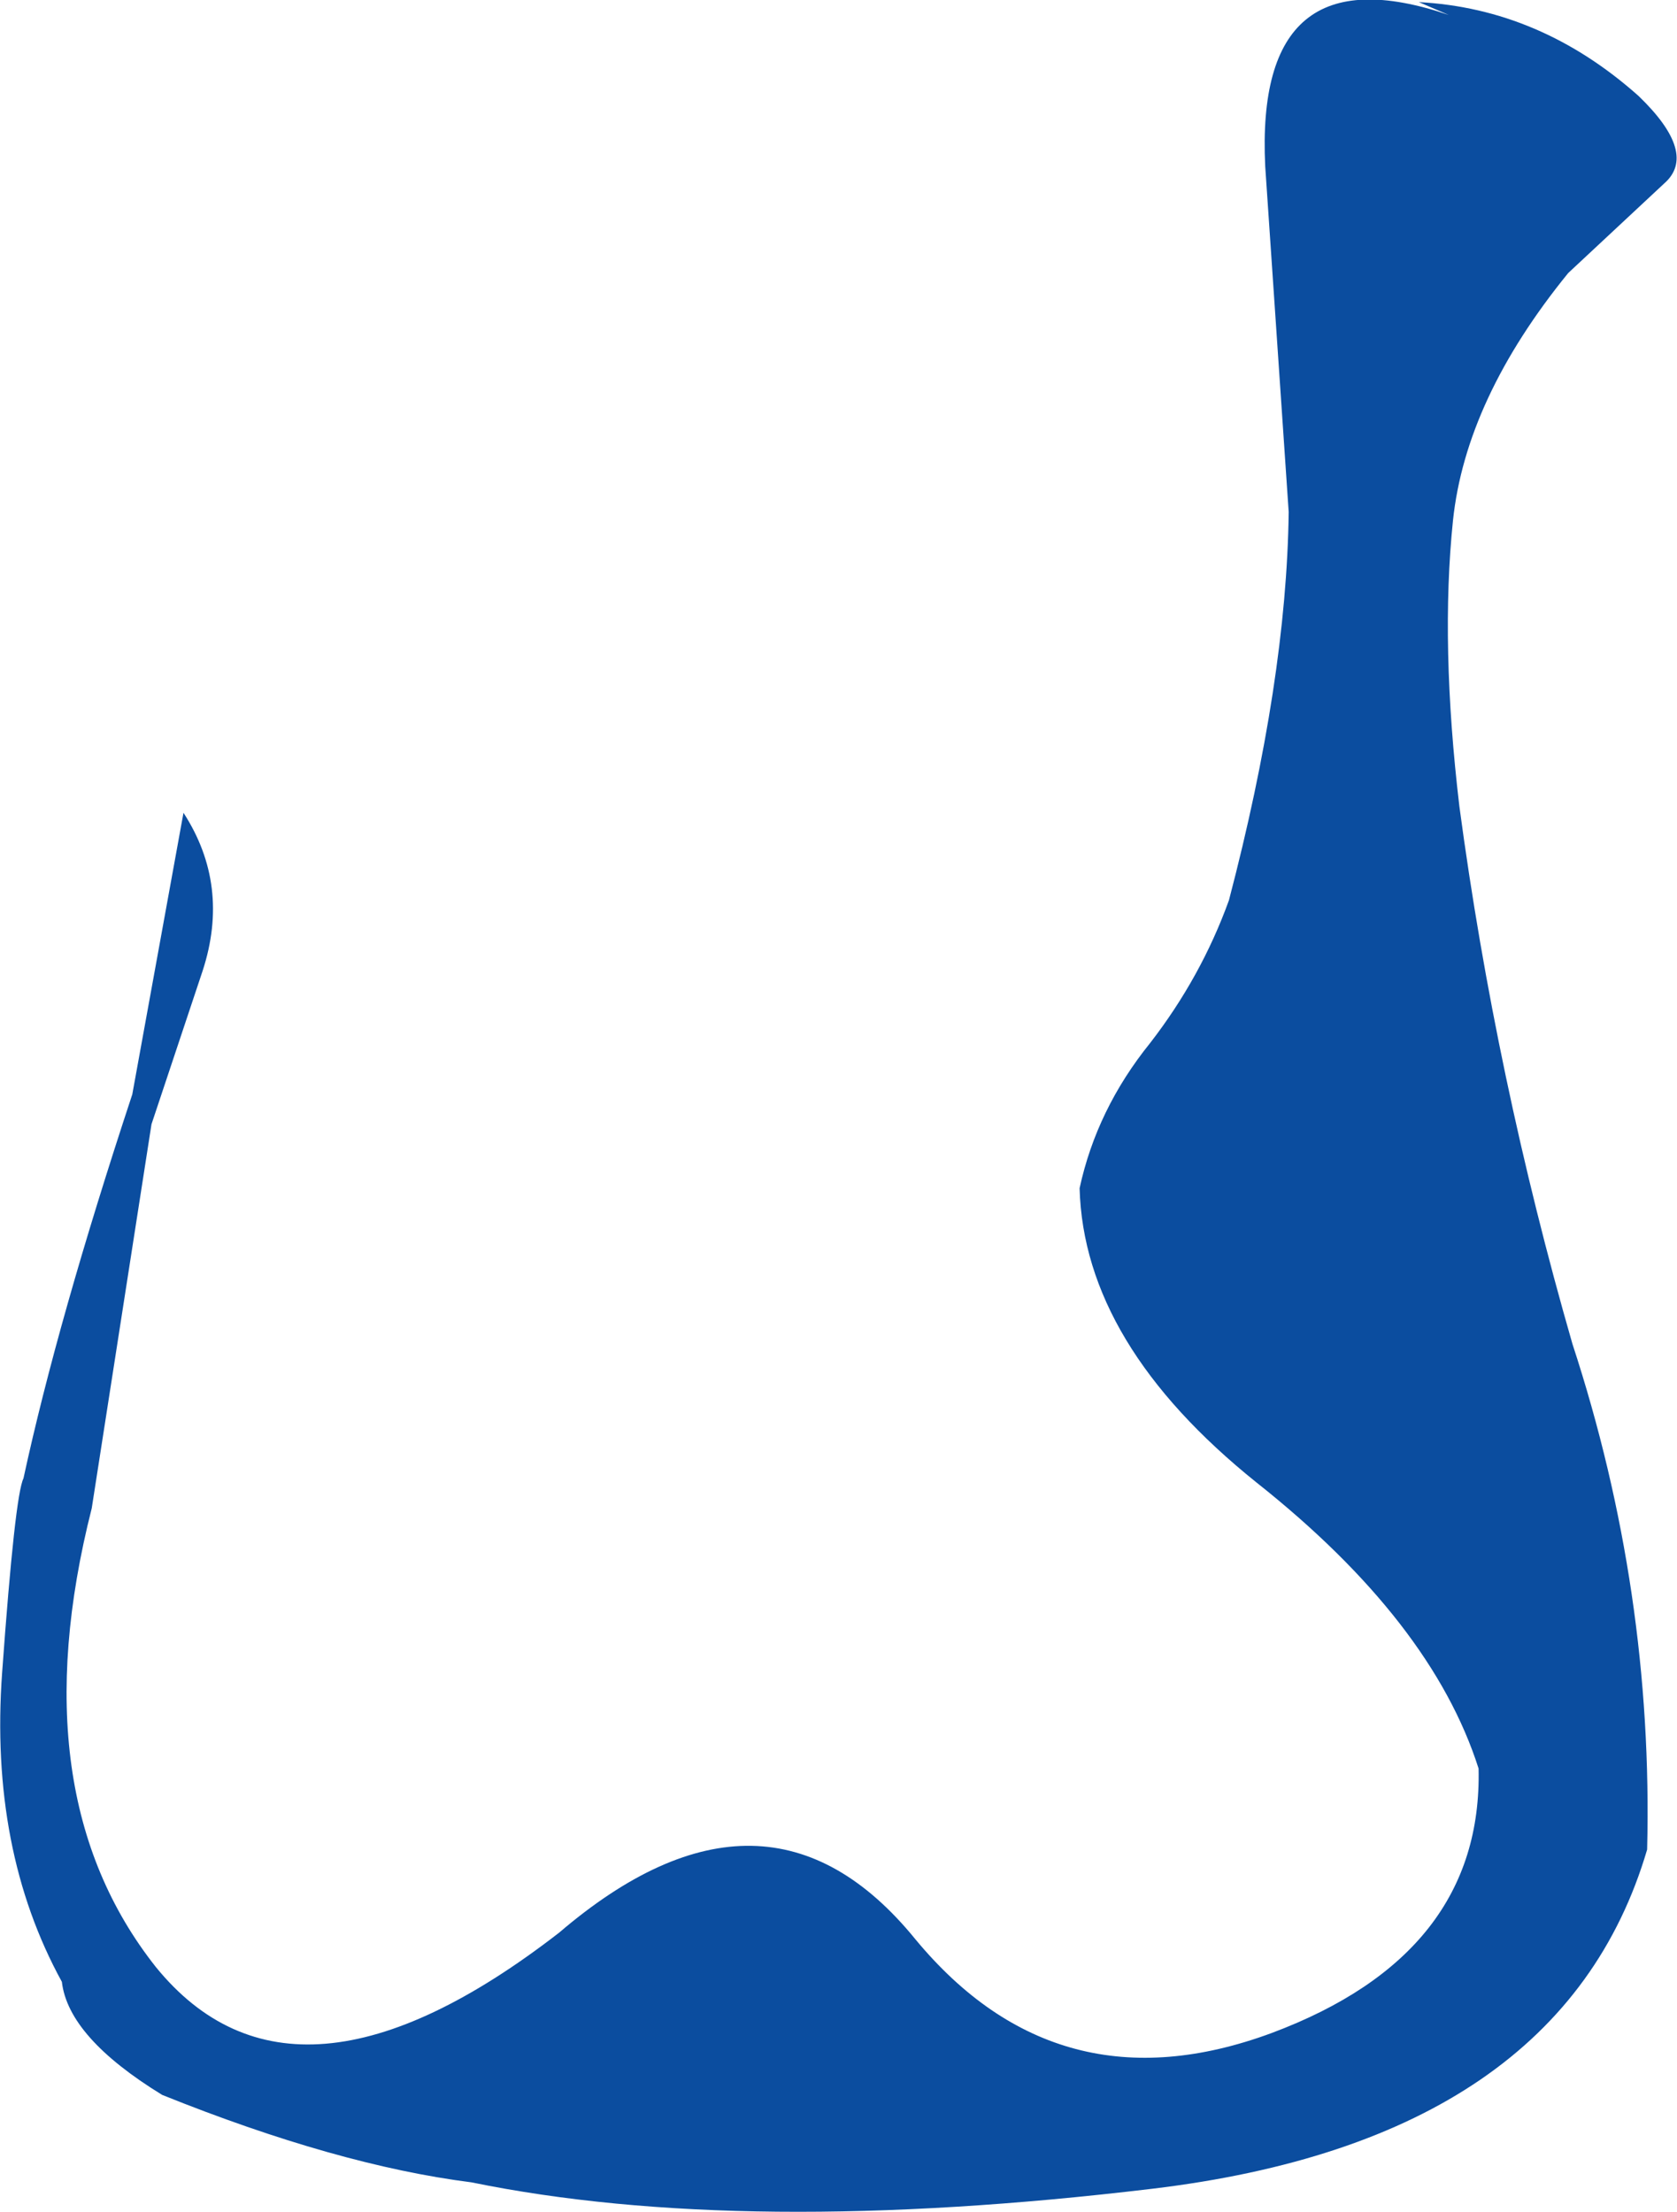
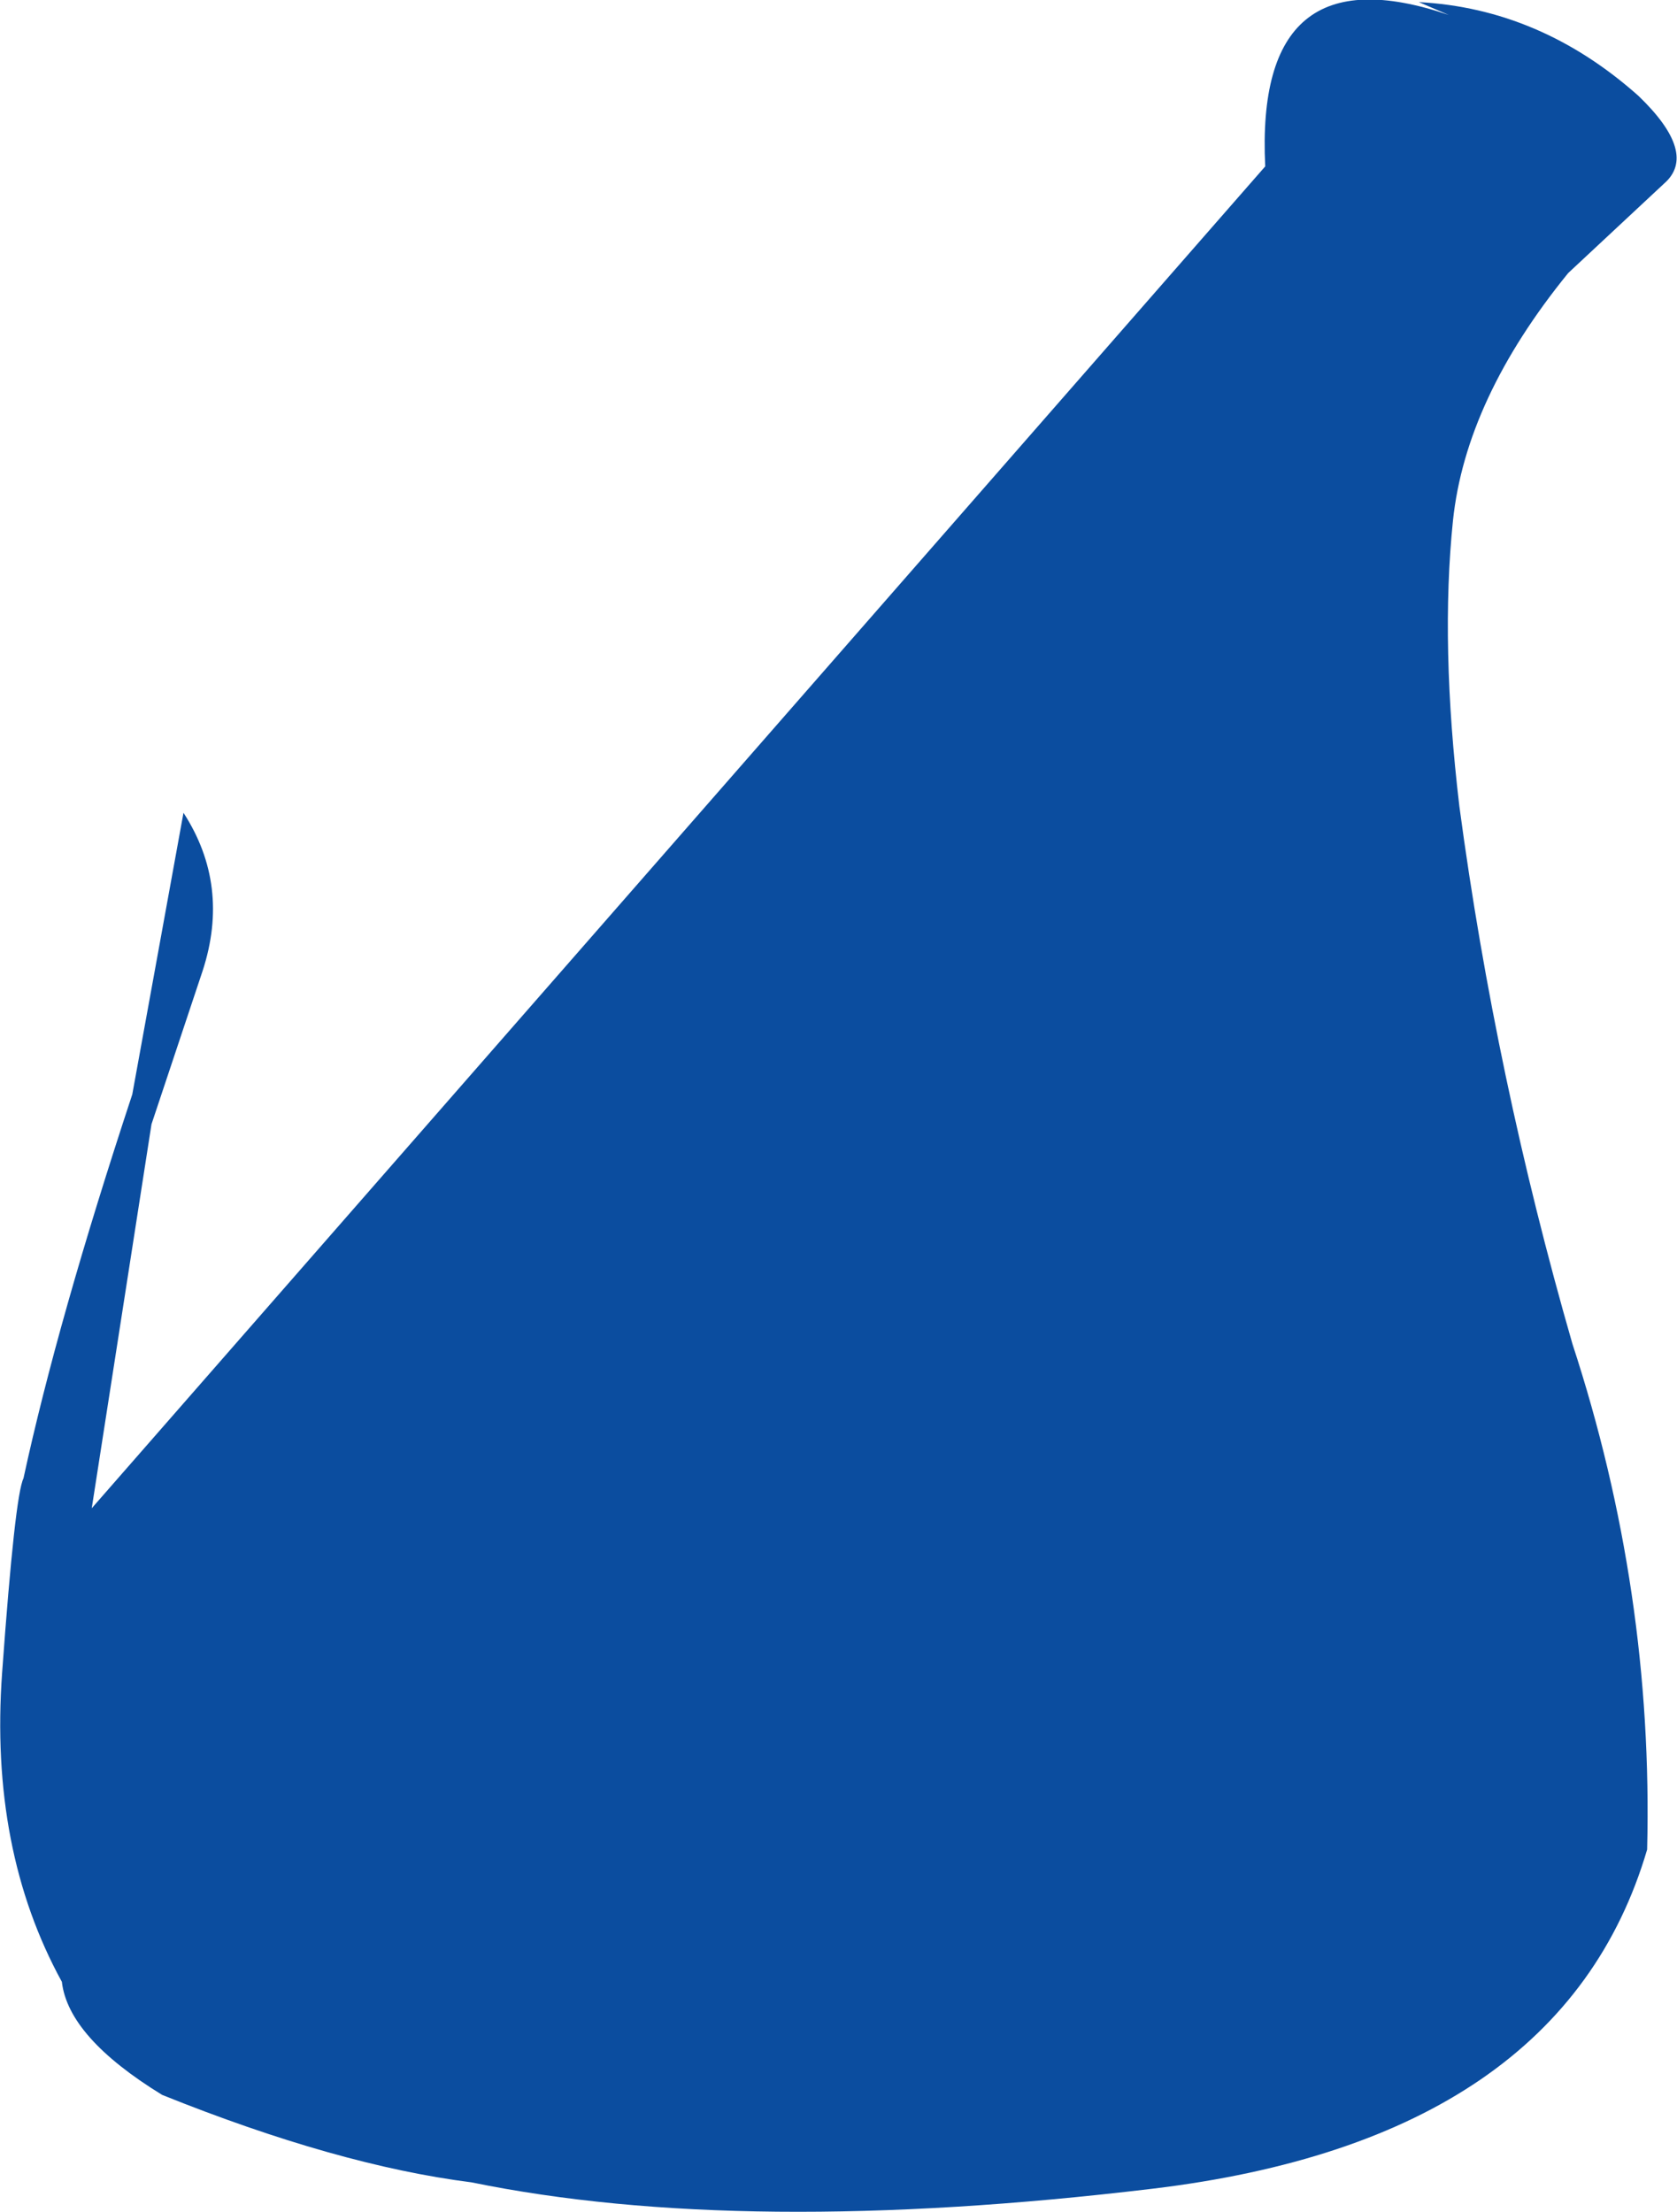
<svg xmlns="http://www.w3.org/2000/svg" height="51.85px" width="39.3px">
  <g transform="matrix(1.0, 0.0, 0.0, 1.0, 0.05, -0.15)">
-     <path d="M33.9 0.5 L33.2 0.2 Q36.05 0.35 38.35 2.4 39.75 3.75 38.95 4.45 L36.7 6.55 Q34.3 9.5 34.0 12.35 33.7 15.25 34.15 19.05 35.0 25.4 36.8 31.65 38.7 37.45 38.55 43.5 36.55 50.3 26.95 51.45 17.35 52.6 11.0 51.3 7.85 50.9 3.75 49.25 1.55 47.9 1.4 46.6 -0.3 43.5 0.0 39.35 0.3 35.2 0.5 34.8 1.3 31.1 3.05 25.8 L4.25 19.2 Q5.35 20.9 4.7 22.9 L3.5 26.5 2.1 35.5 Q0.4 42.2 3.6 46.25 6.85 50.25 13.05 45.45 17.9 41.3 21.4 45.6 24.75 49.65 29.75 47.8 34.7 45.95 34.6 41.6 33.5 38.15 29.4 34.9 25.35 31.65 25.25 28.0 25.65 26.15 26.9 24.6 28.1 23.05 28.75 21.25 30.1 16.1 30.15 12.15 L29.6 4.05 Q29.35 -1.05 33.9 0.5" fill="#0b4d9f" fill-rule="evenodd" stroke="none" />
+     <path d="M33.9 0.5 L33.2 0.2 Q36.05 0.35 38.35 2.4 39.75 3.75 38.95 4.45 L36.7 6.55 Q34.3 9.5 34.0 12.35 33.7 15.25 34.15 19.05 35.0 25.4 36.8 31.65 38.7 37.45 38.55 43.5 36.55 50.3 26.95 51.45 17.35 52.6 11.0 51.3 7.85 50.9 3.75 49.25 1.55 47.9 1.4 46.6 -0.3 43.5 0.0 39.35 0.3 35.2 0.5 34.8 1.3 31.1 3.05 25.8 L4.25 19.2 Q5.35 20.9 4.7 22.9 L3.5 26.5 2.1 35.5 L29.6 4.05 Q29.35 -1.05 33.9 0.5" fill="#0b4d9f" fill-rule="evenodd" stroke="none" />
  </g>
</svg>